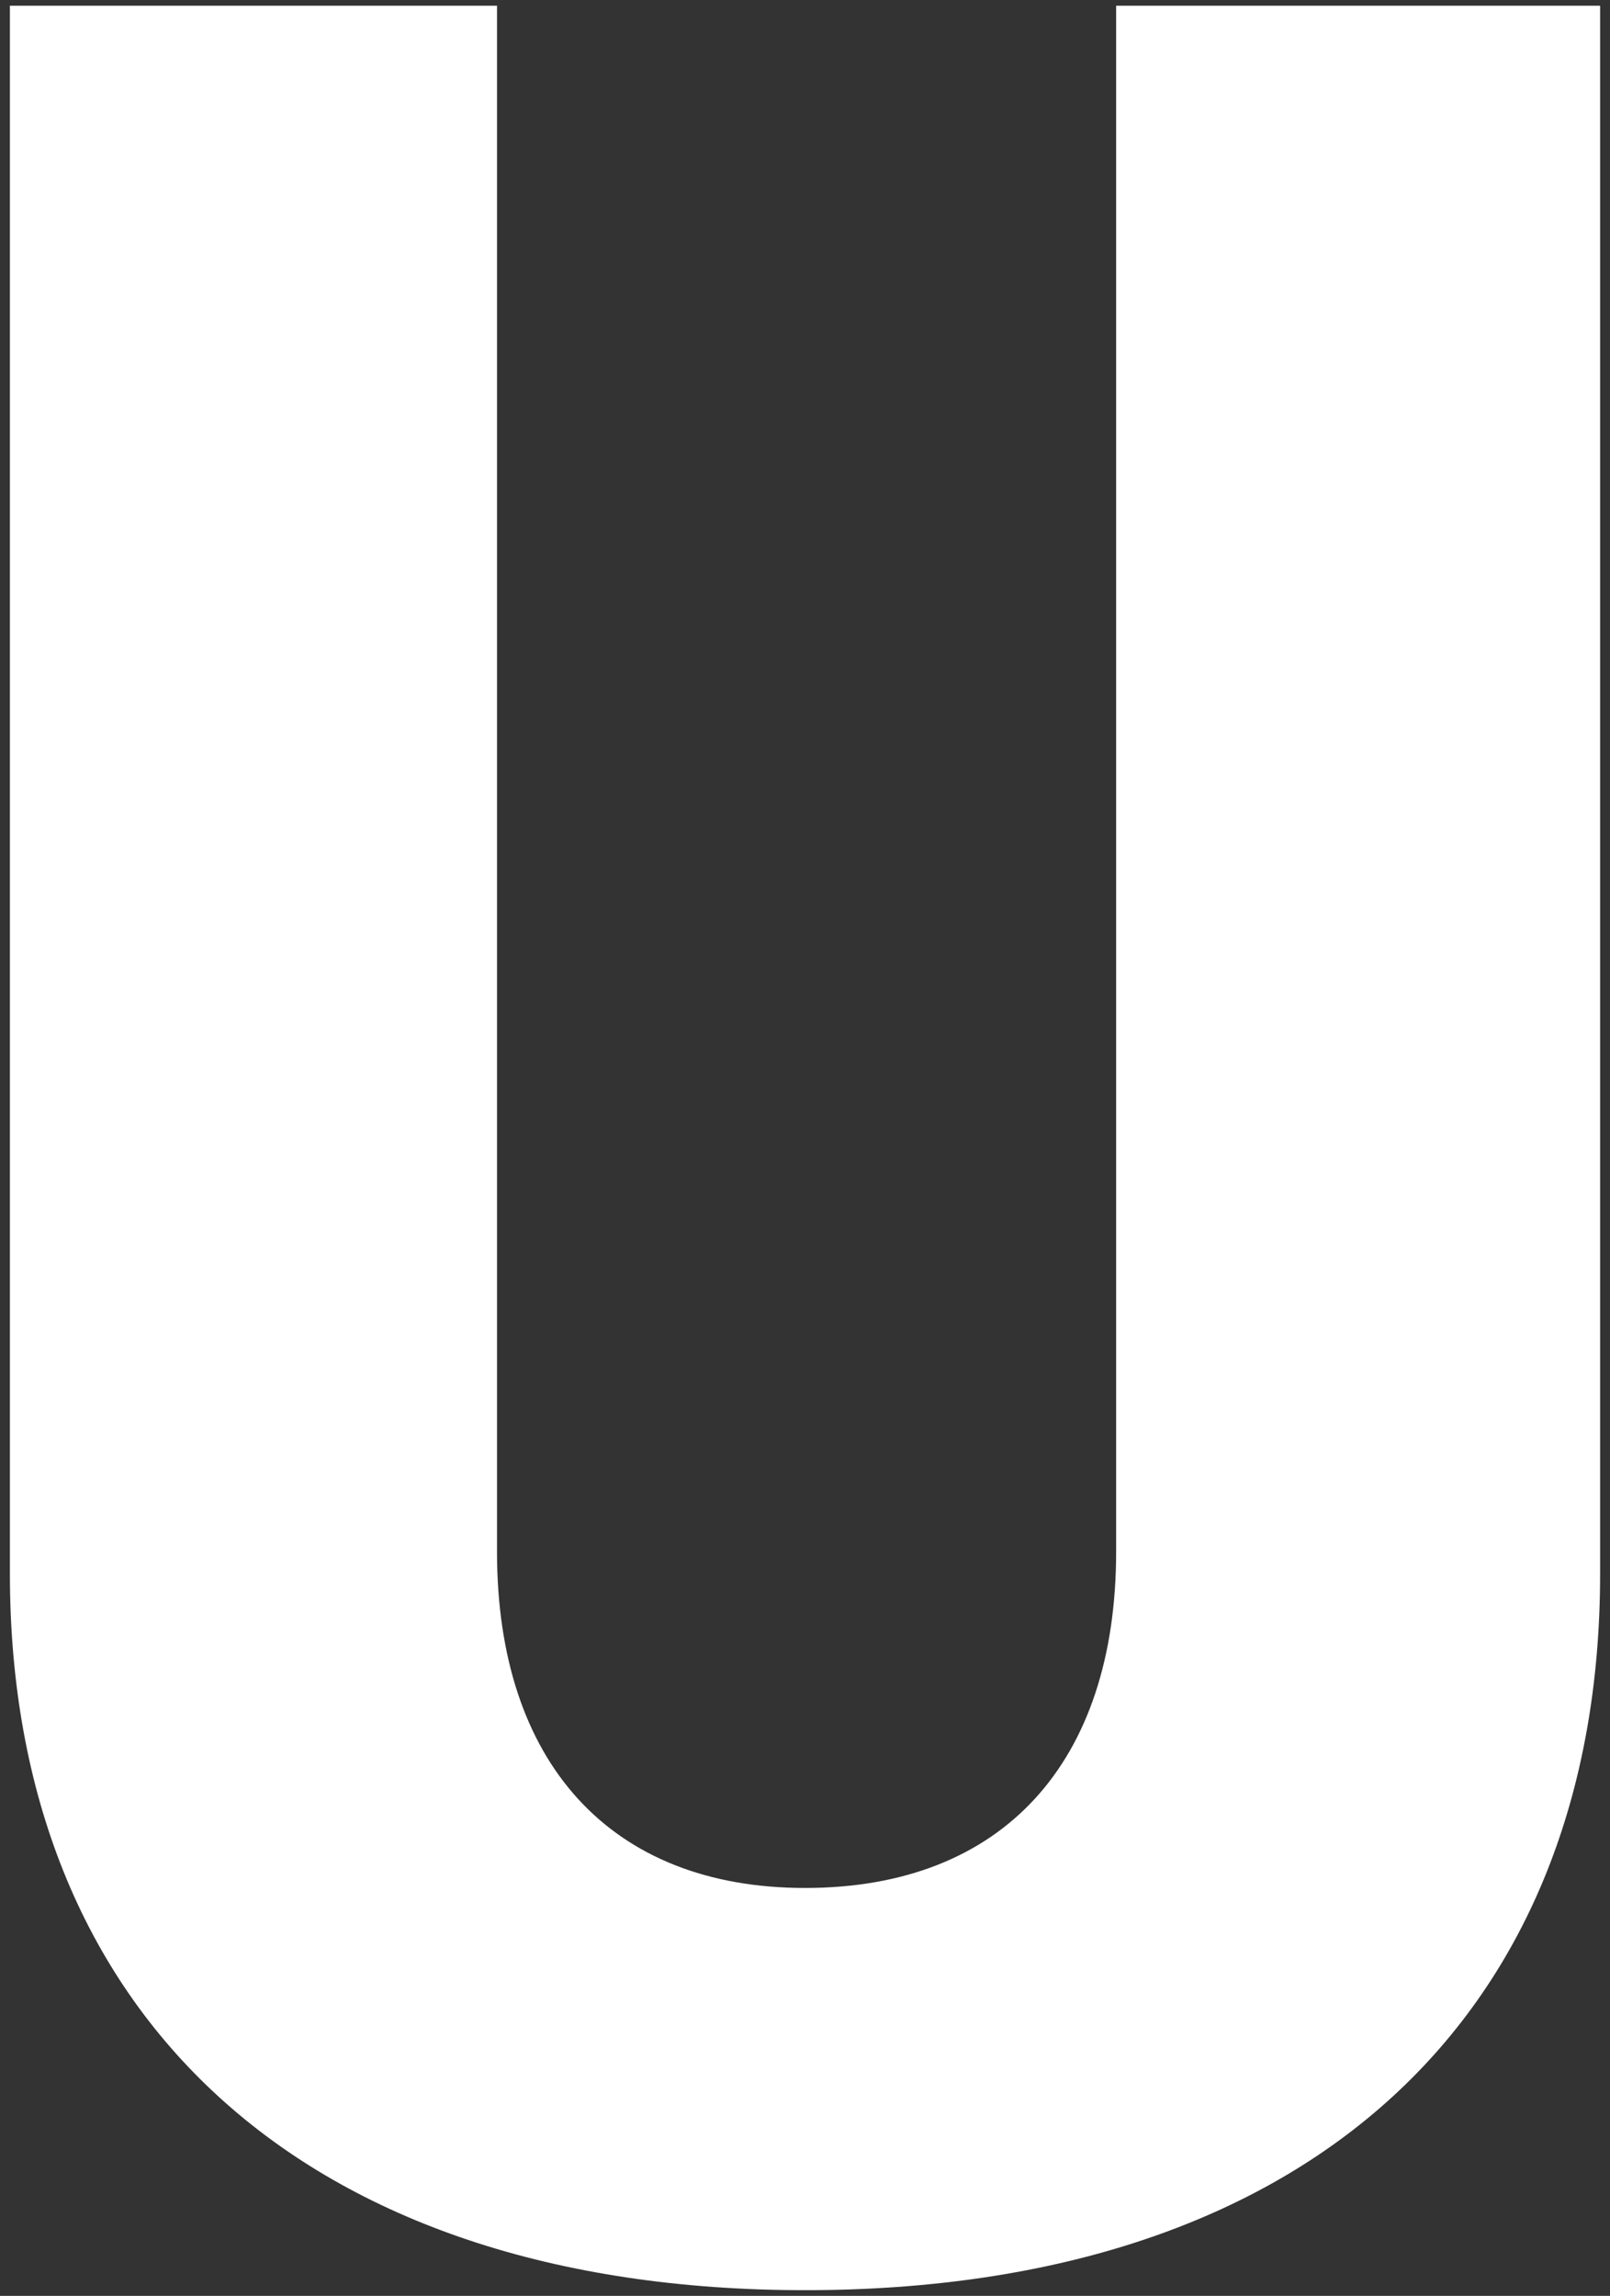
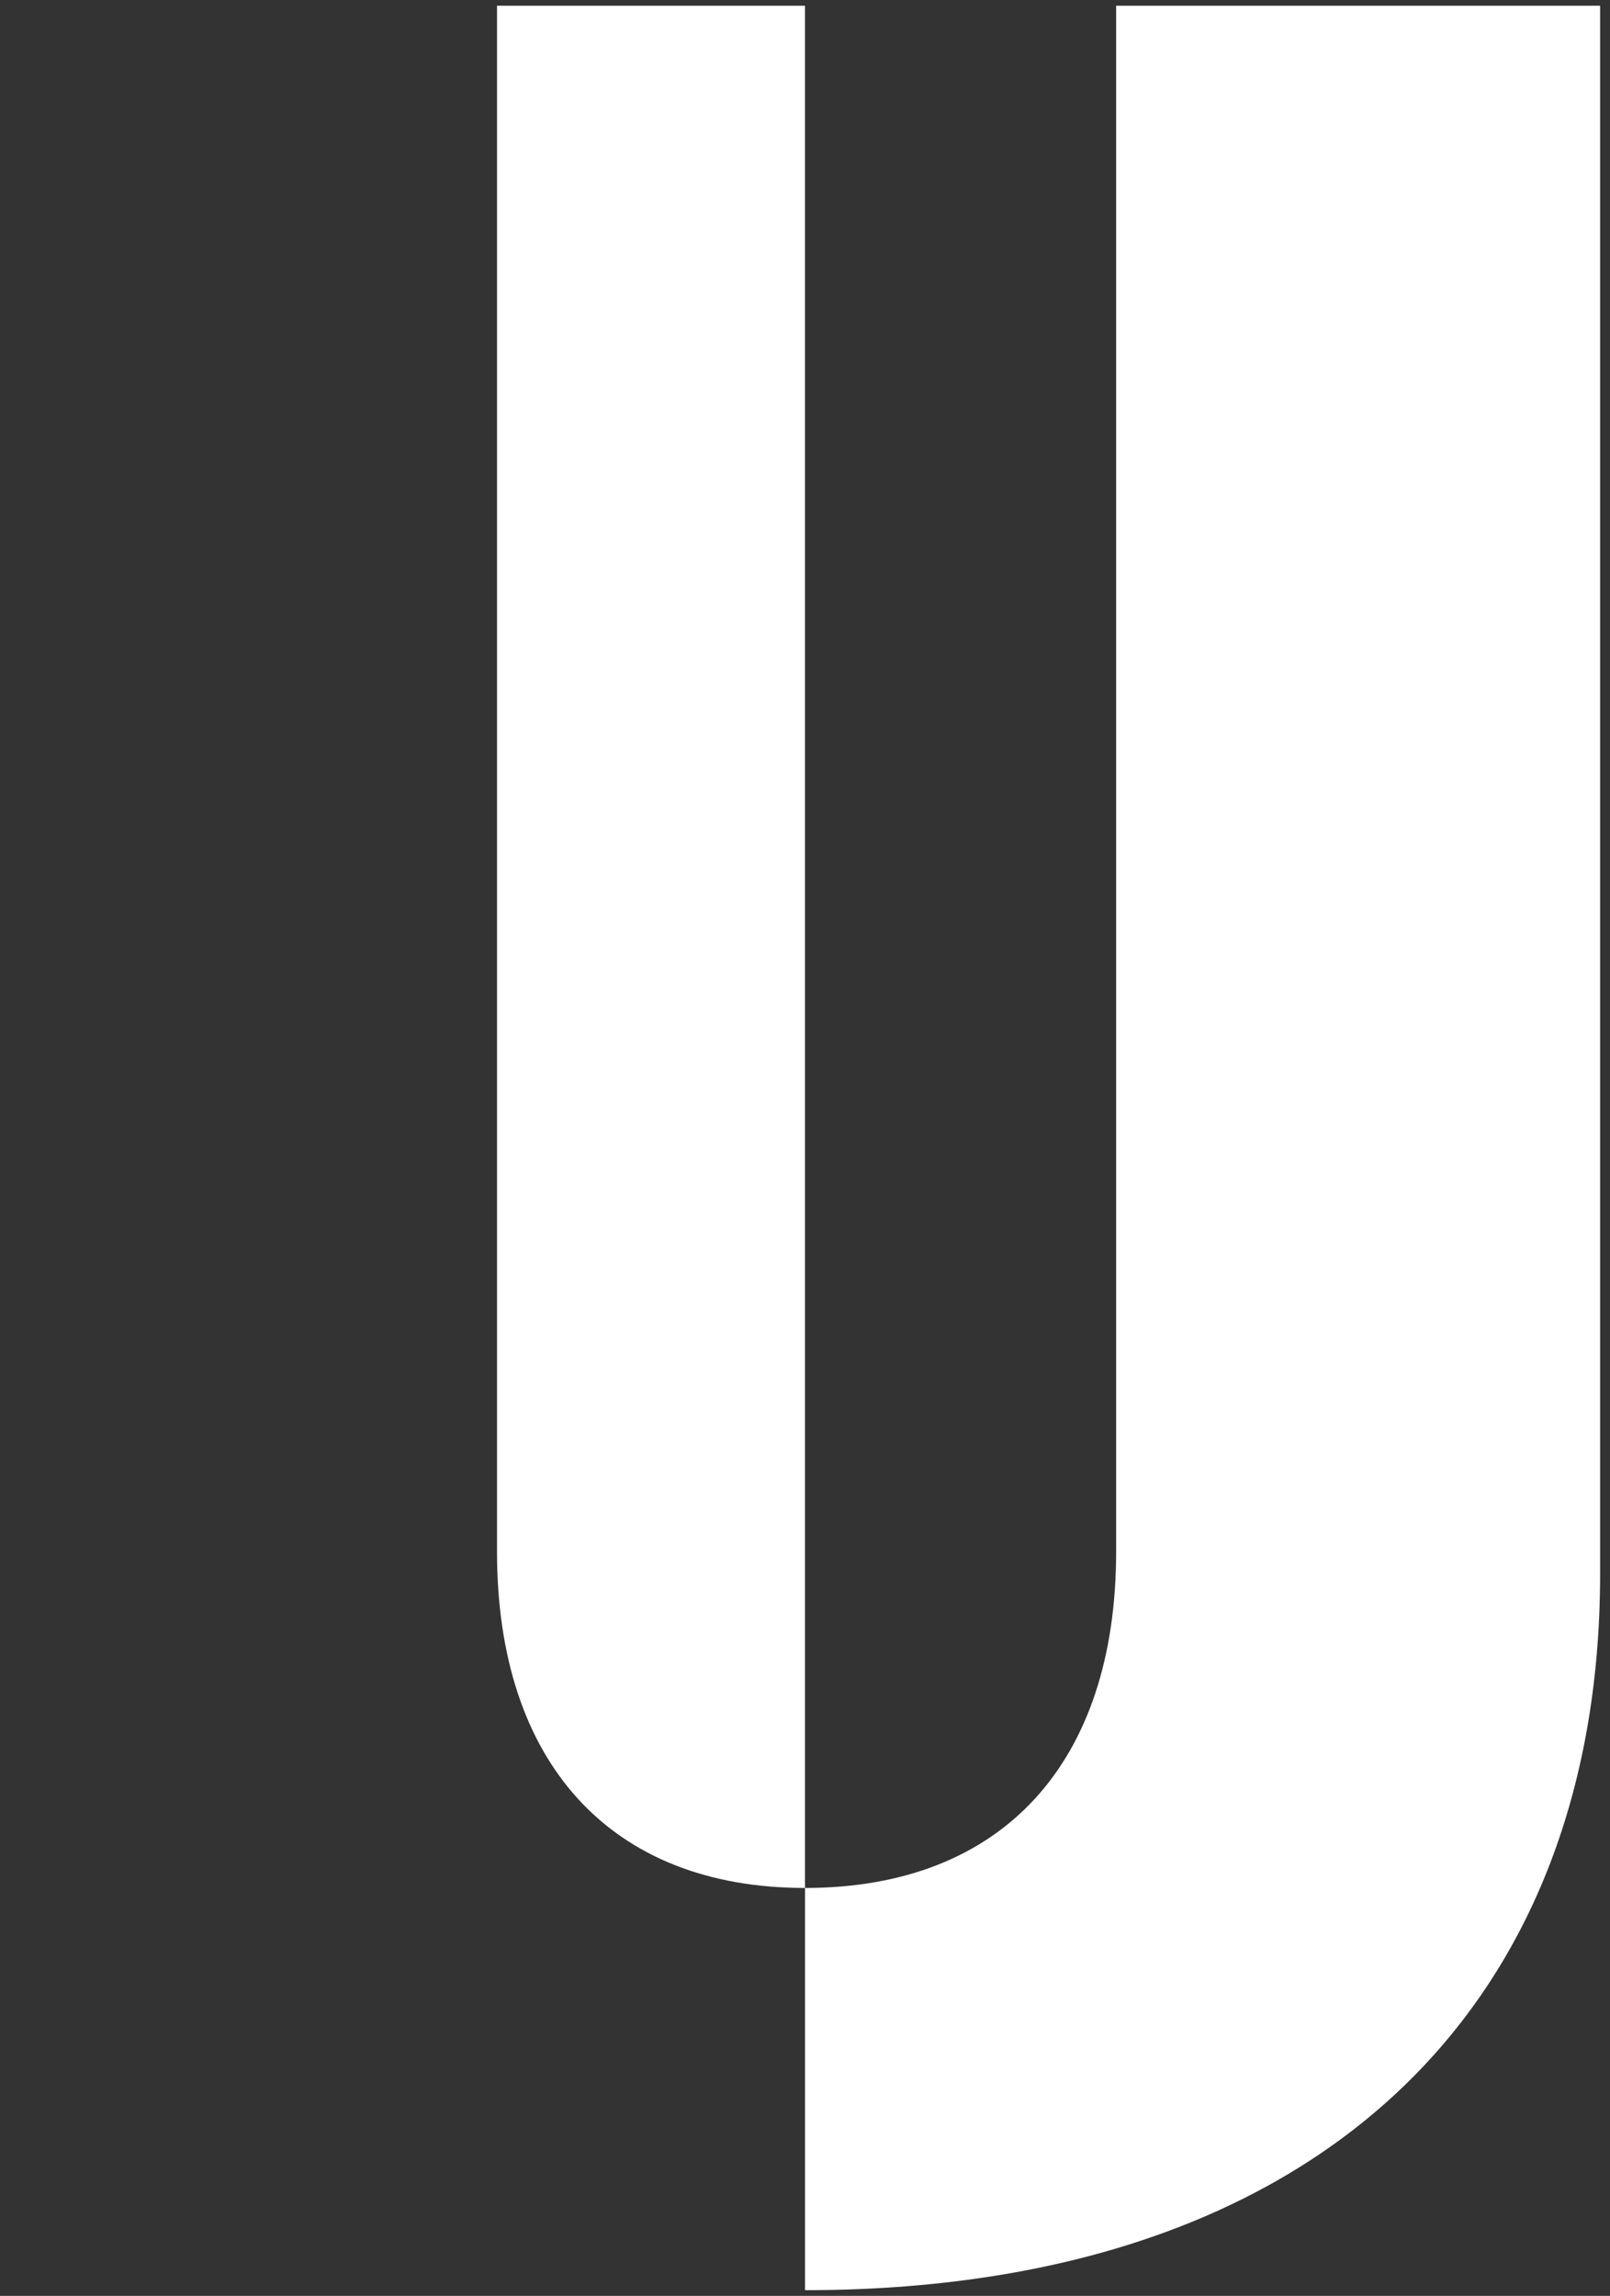
<svg xmlns="http://www.w3.org/2000/svg" width="141" height="201" viewBox="0 0 141 201" fill="none">
  <rect x="0" y="0" width="141" height="201" fill="#333333" stroke="none" />
-   <path d="M0.867 0.5H43.527V135.851C43.527 154.283 53.436 165.287 70.5 165.287C87.84 165.287 97.748 154.283 97.748 135.851V0.5H140.134V137.776C140.134 176.291 114.812 200.5 70.5 200.5C26.463 200.5 0.867 176.291 0.867 137.776V0.5Z" fill="white" />
+   <path d="M0.867 0.5H43.527V135.851C43.527 154.283 53.436 165.287 70.5 165.287C87.84 165.287 97.748 154.283 97.748 135.851V0.5H140.134V137.776C140.134 176.291 114.812 200.5 70.5 200.5V0.5Z" fill="white" />
</svg>